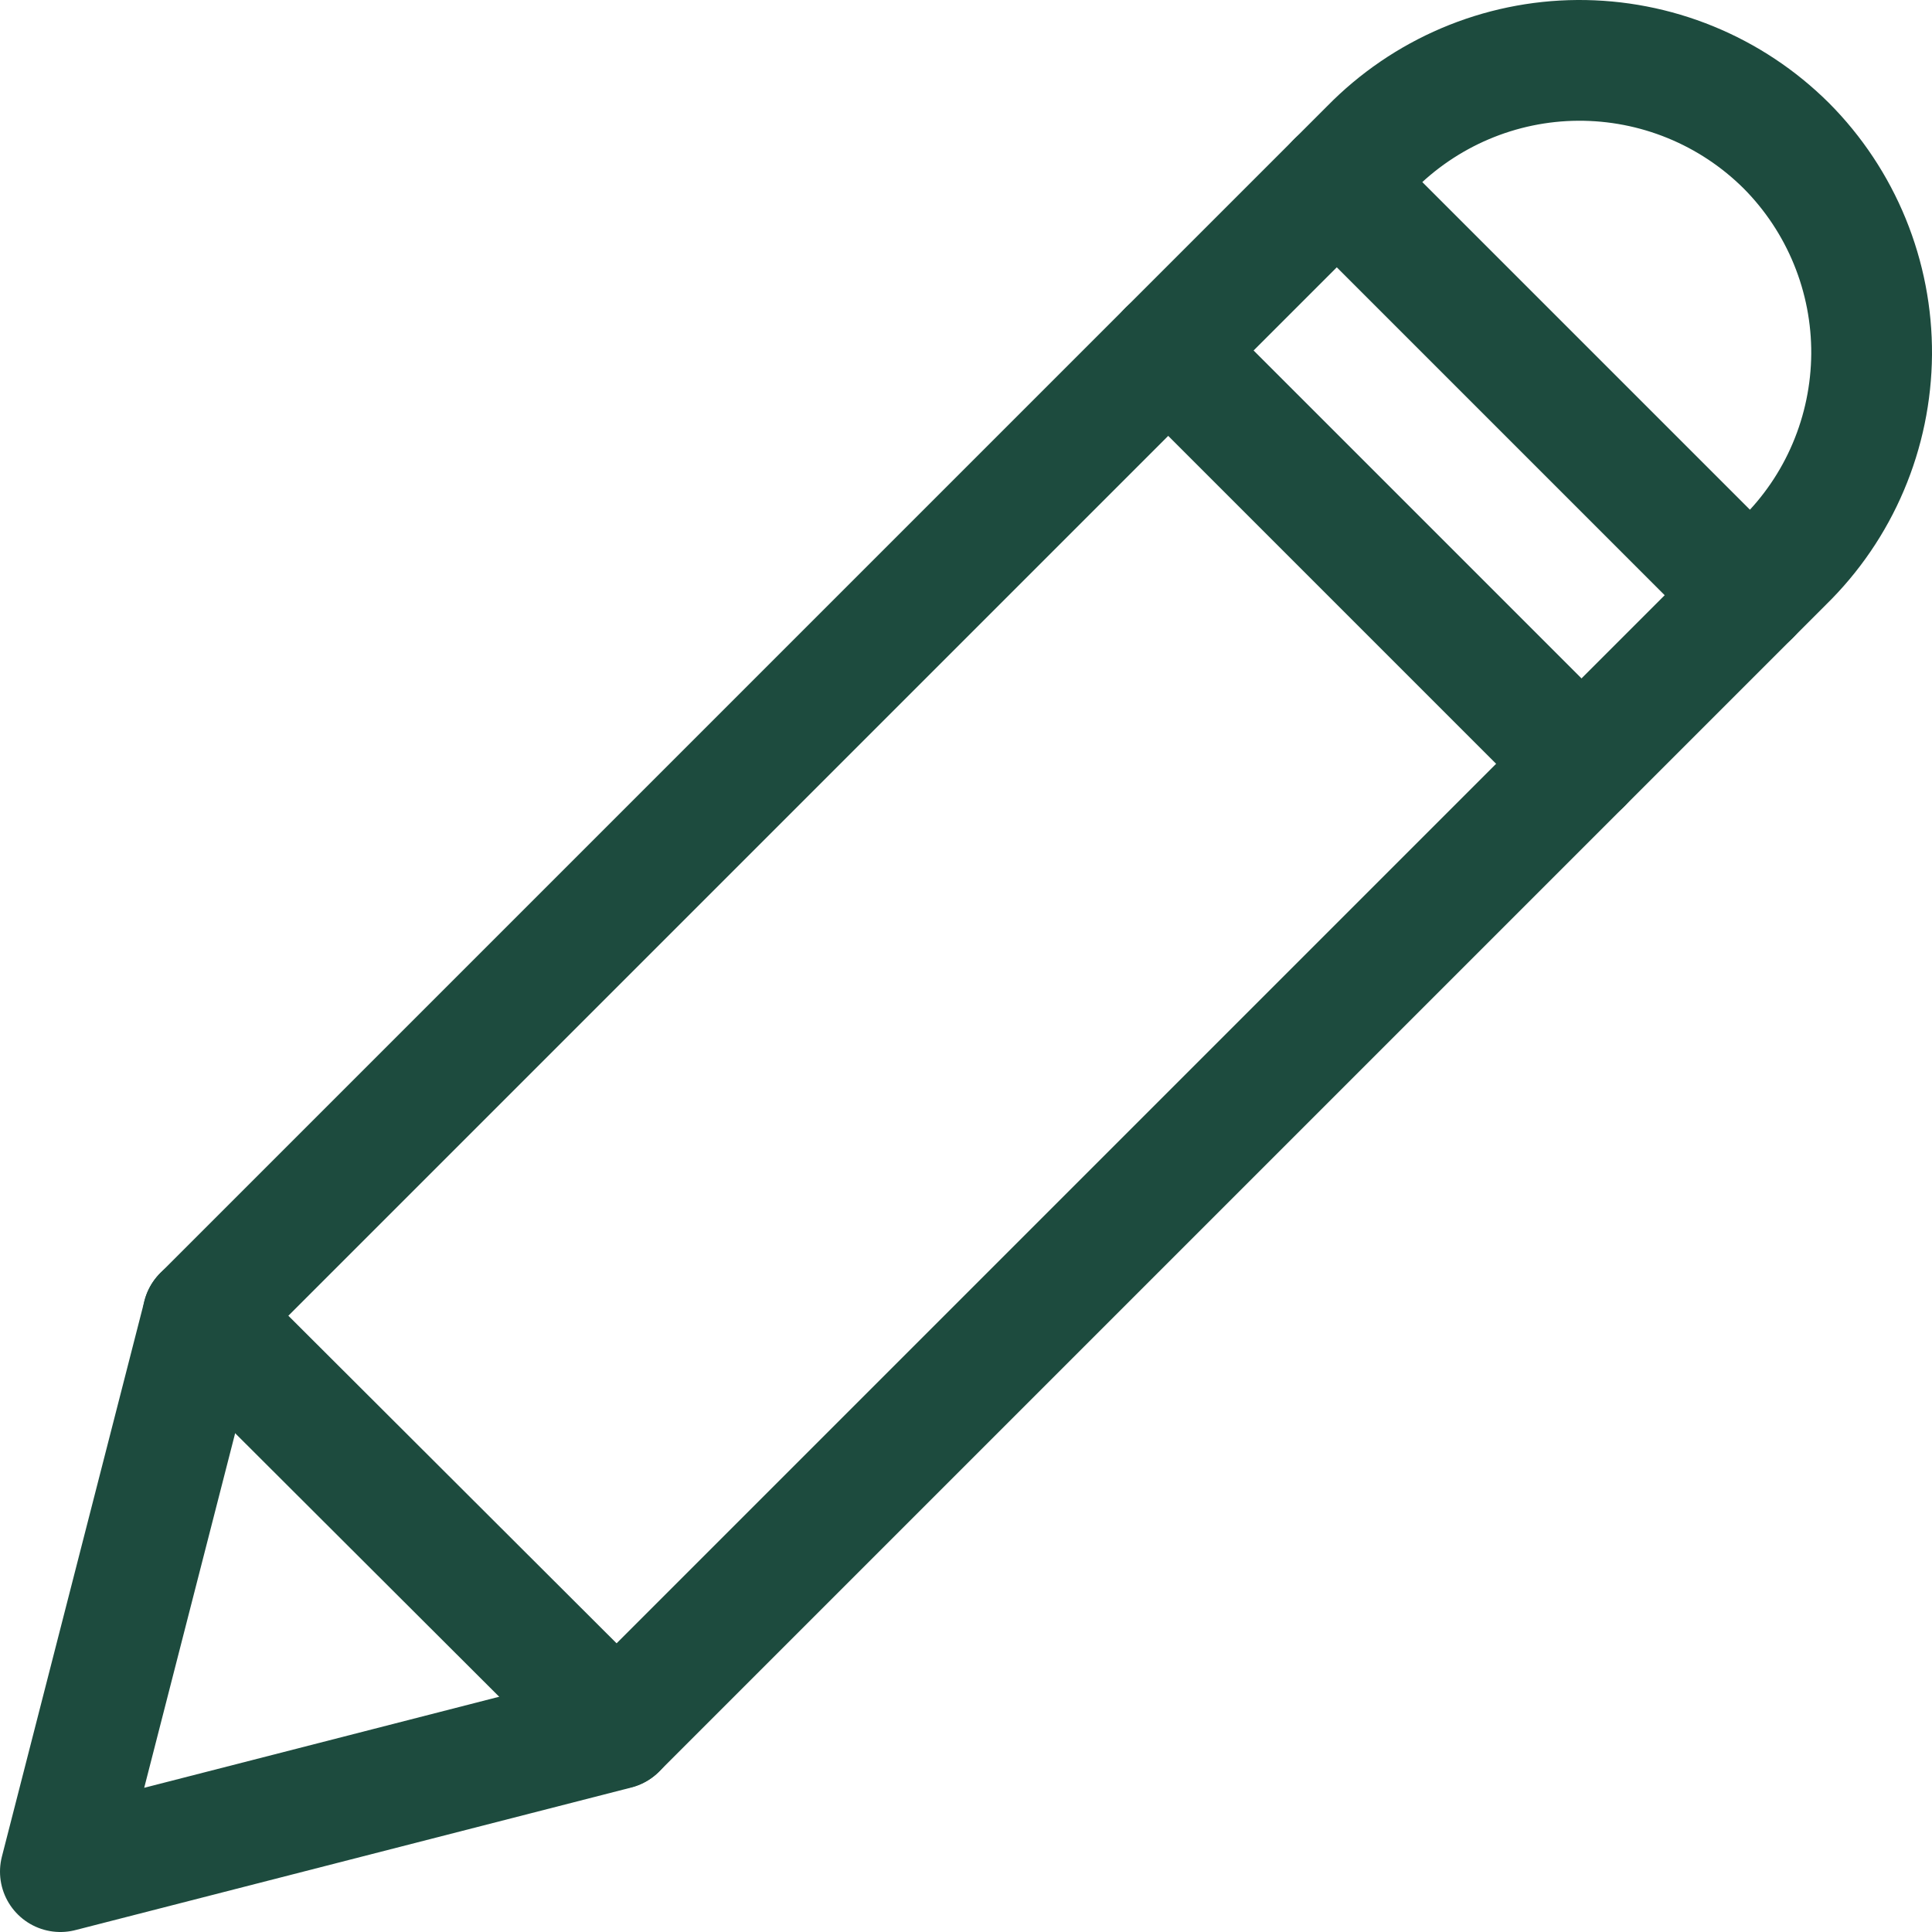
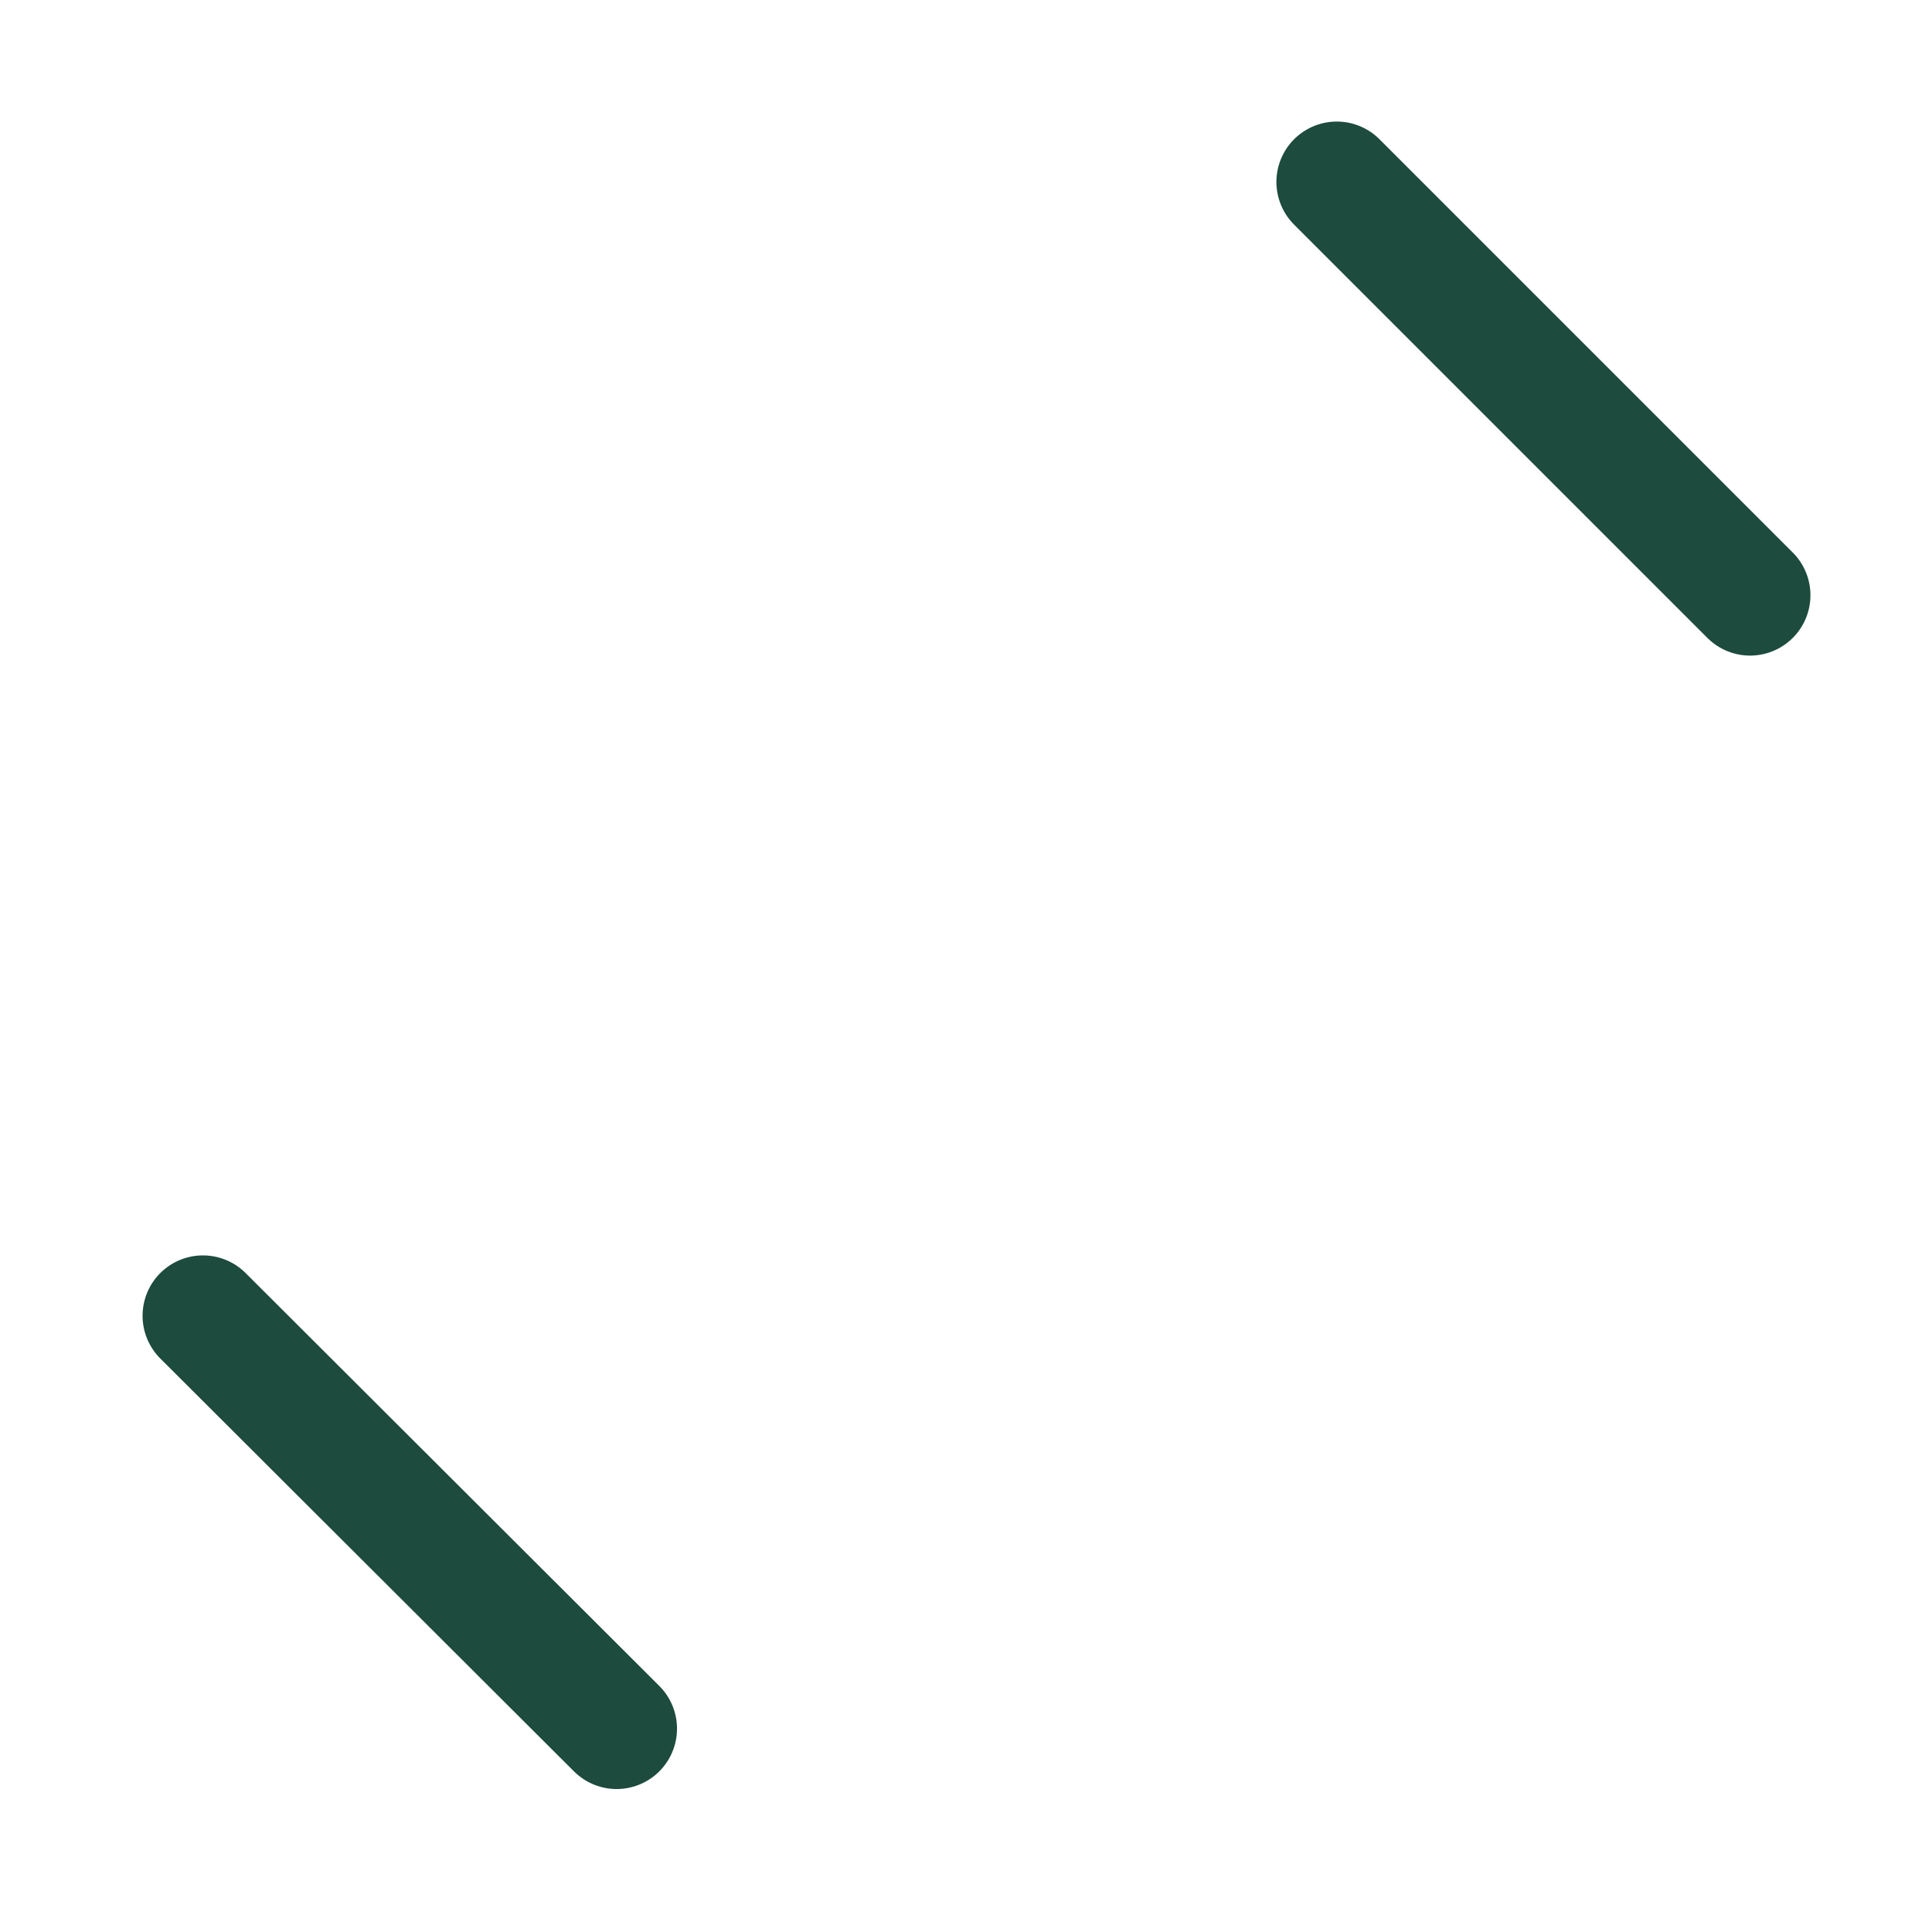
<svg xmlns="http://www.w3.org/2000/svg" fill="none" viewBox="0 0 24 24" id="Pencil-1--Streamline-Ultimate" height="24" width="24">
  <desc>
    Pencil 1 Streamline Icon: https://streamlinehq.com
  </desc>
-   <path stroke="#1d4b3e" stroke-linecap="round" stroke-linejoin="round" d="M22.19 1.81c-0.341 -0.339 -0.745 -0.607 -1.19 -0.789 -0.445 -0.182 -0.921 -0.274 -1.402 -0.271 -0.481 0.003 -0.956 0.102 -1.398 0.29 -0.442 0.188 -0.843 0.462 -1.179 0.805L2.521 16.345 0.75 23.25l6.905 -1.771 14.5 -14.5c0.344 -0.336 0.618 -0.737 0.805 -1.179 0.188 -0.442 0.286 -0.918 0.29 -1.398 0.003 -0.481 -0.089 -0.957 -0.271 -1.402 -0.182 -0.445 -0.45 -0.849 -0.789 -1.19Z" stroke-width="1.5" />
  <path stroke="#1d4b3e" stroke-linecap="round" stroke-linejoin="round" d="m16.606 2.26 5.134 5.134" stroke-width="1.5" />
-   <path stroke="#1d4b3e" stroke-linecap="round" stroke-linejoin="round" d="m14.512 4.354 5.134 5.134" stroke-width="1.5" />
  <path stroke="#1d4b3e" stroke-linecap="round" stroke-linejoin="round" d="m2.521 16.345 5.139 5.129" stroke-width="1.5" />
</svg>